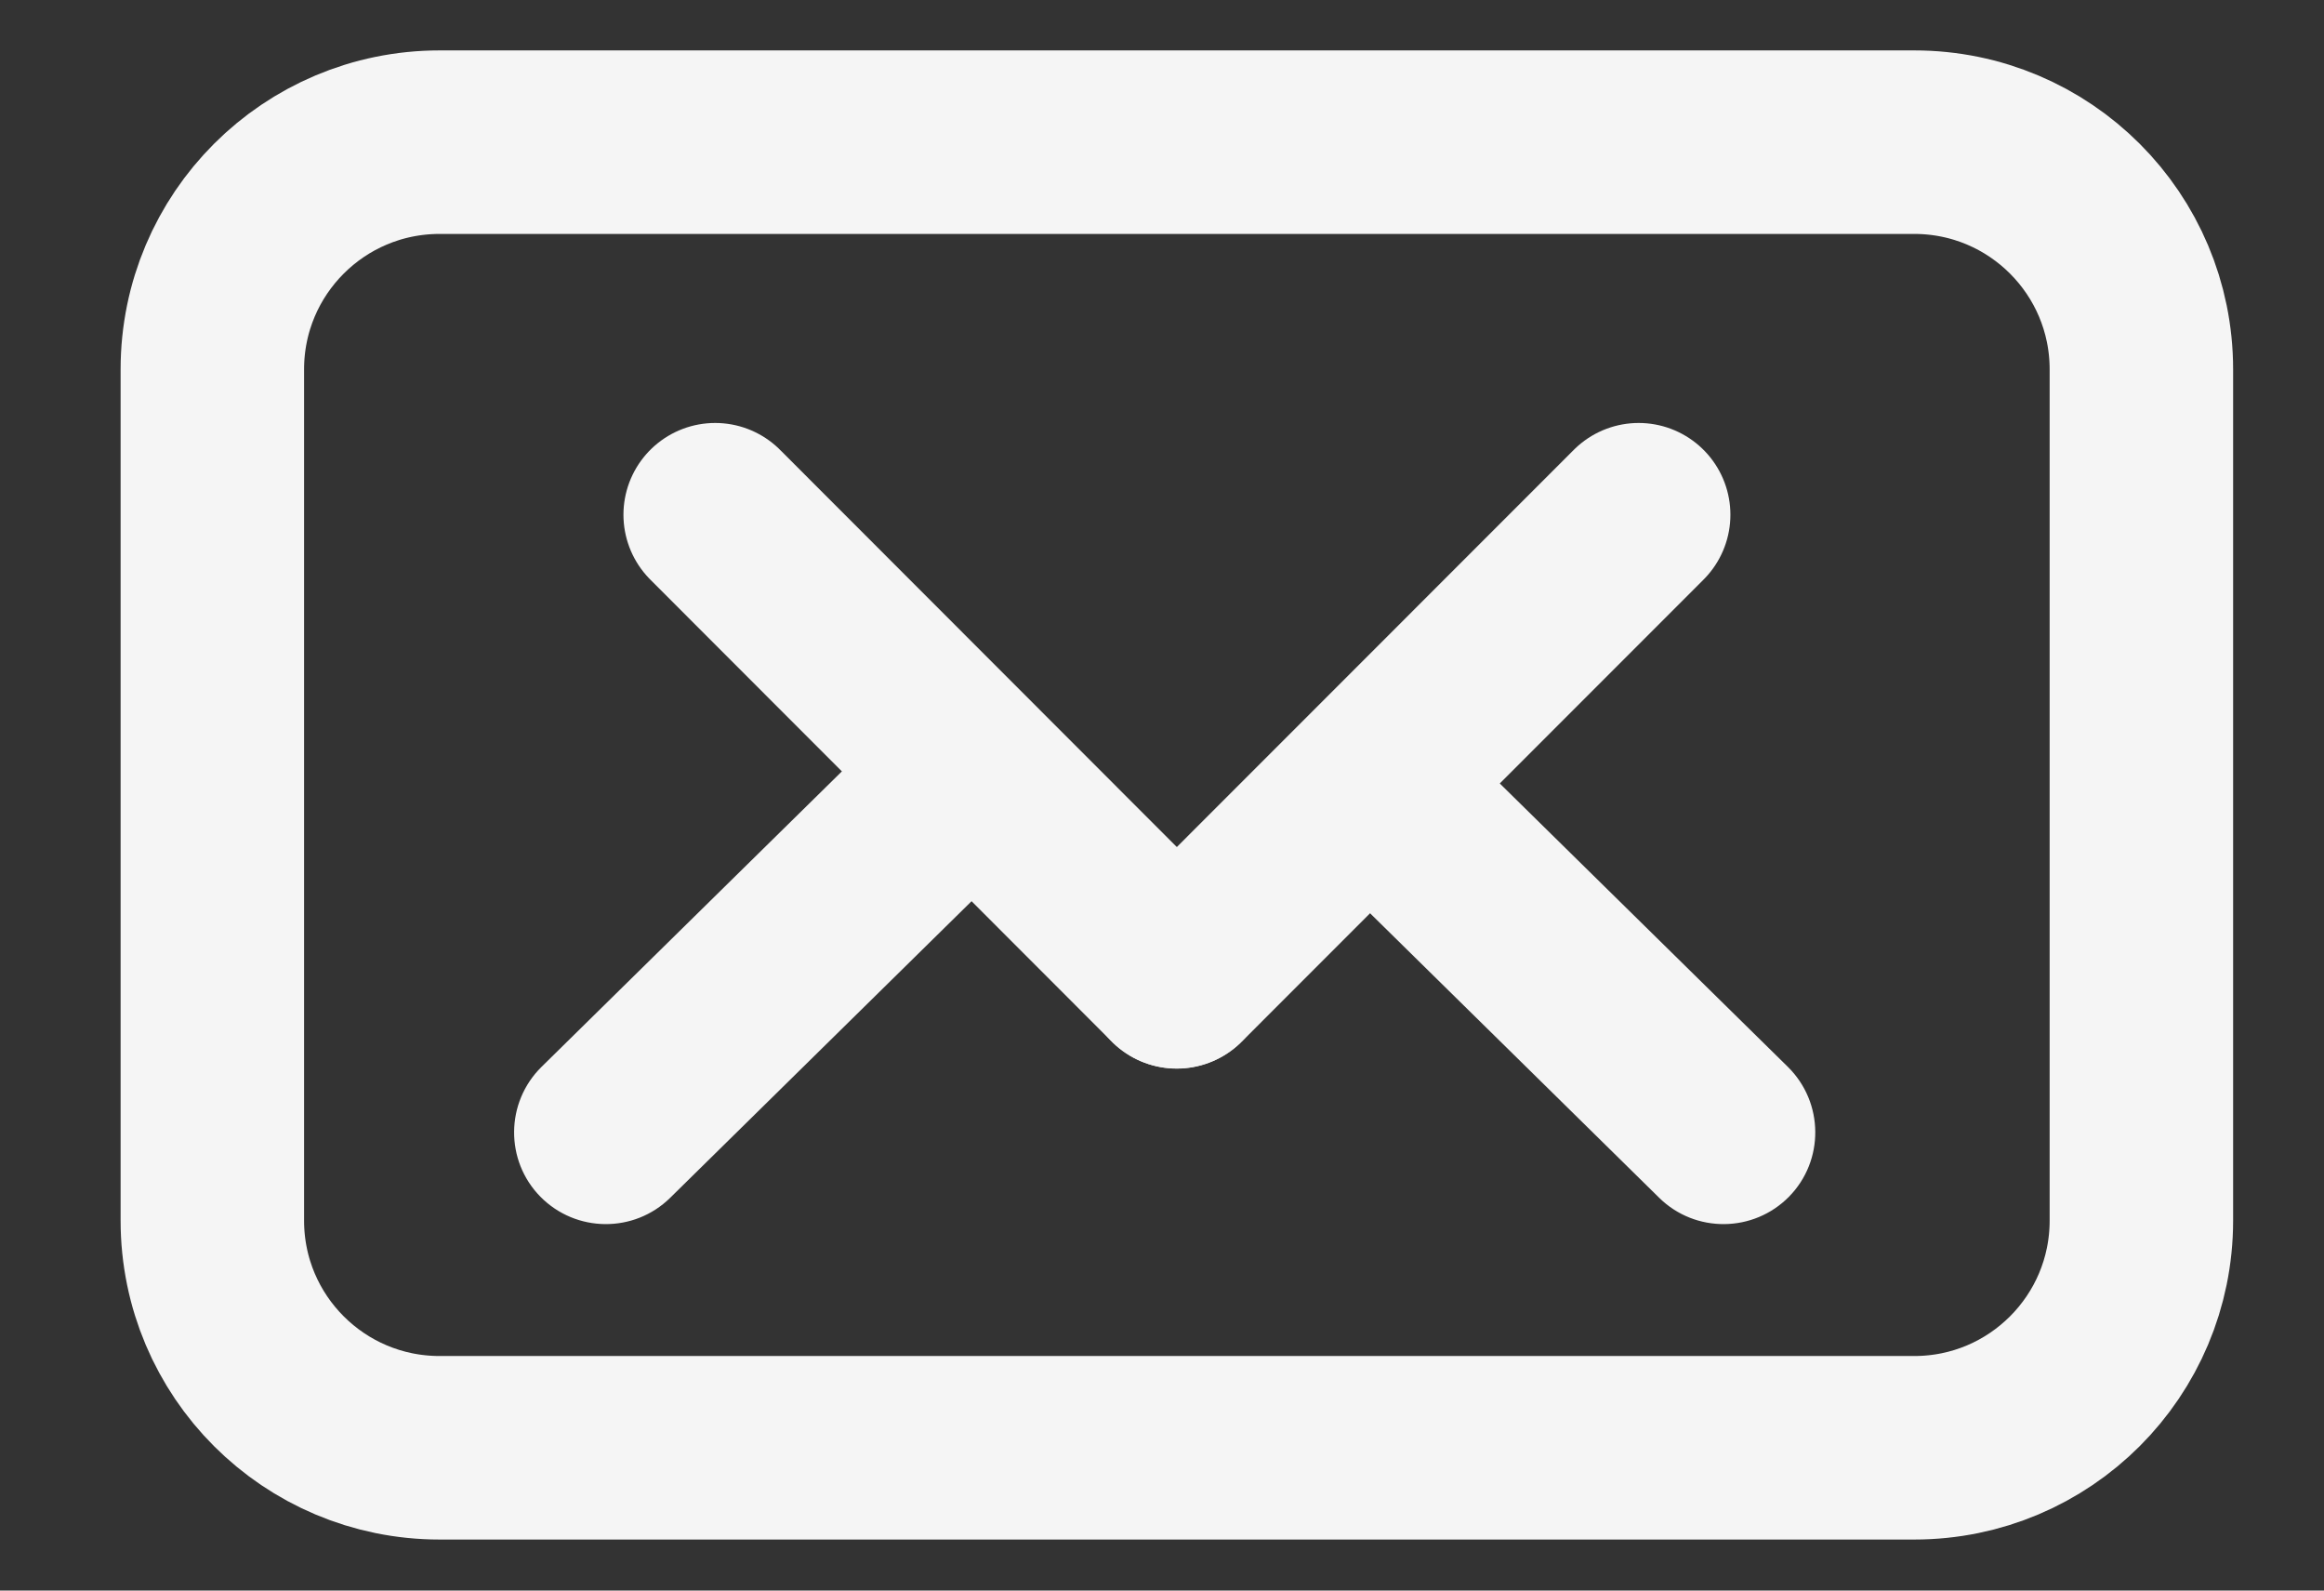
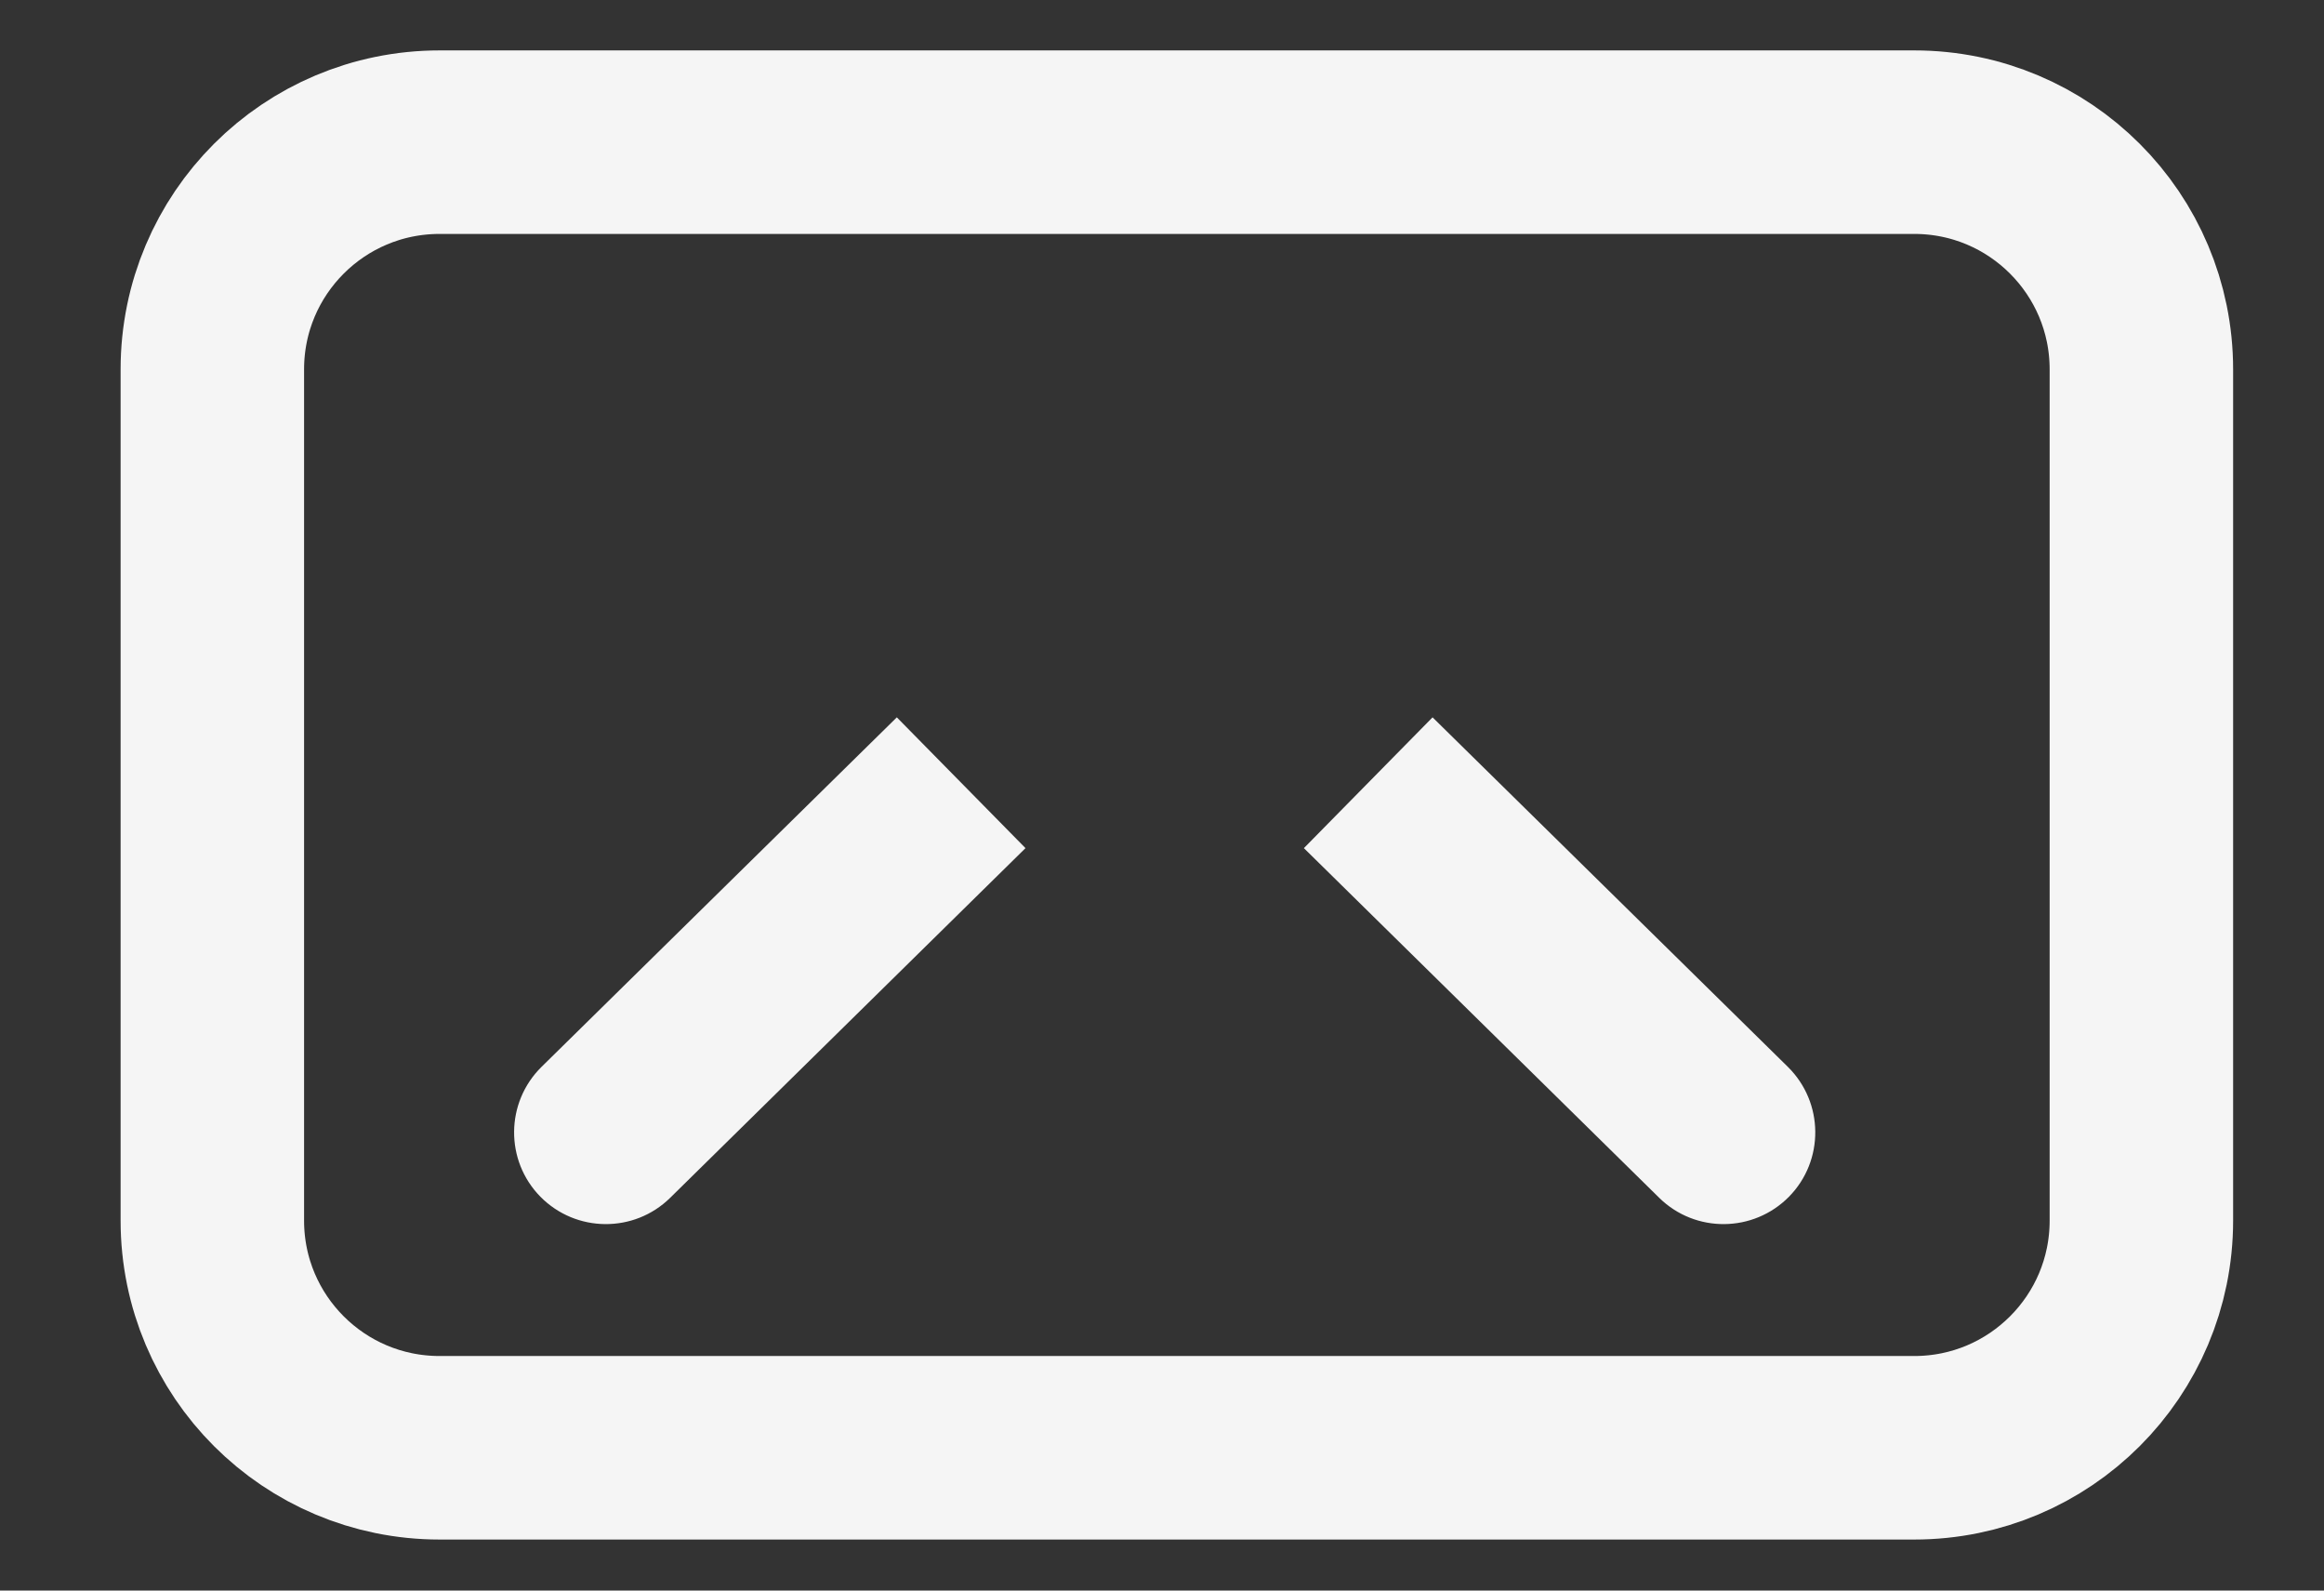
<svg xmlns="http://www.w3.org/2000/svg" width="19" height="13" viewBox="0 0 19 13" fill="none">
  <rect x="0" y="0" width="19" height="13" fill="#333333" stroke="none" />
  <path d="M4.427 8.72C4.132 9.011 4.128 9.486 4.418 9.781C4.709 10.076 5.184 10.08 5.479 9.79L4.427 8.72ZM7.332 5.863L4.427 8.72L5.479 9.79L8.384 6.932L7.332 5.863Z" fill="#F5F5F5" />
  <path d="M14.617 8.72C14.912 9.011 14.916 9.486 14.626 9.781C14.335 10.076 13.86 10.08 13.565 9.79L14.617 8.72ZM11.712 5.863L14.617 8.72L13.565 9.79L10.66 6.932L11.712 5.863Z" fill="#F5F5F5" />
  <path d="M15.65 11.833H3.594C2.567 11.833 1.736 11.002 1.736 9.976V3.019C1.736 1.993 2.567 1.162 3.594 1.162H15.65C16.676 1.162 17.507 1.993 17.507 3.019V9.976C17.507 11.002 16.676 11.833 15.65 11.833Z" stroke="#F5F5F5" stroke-width="1.5" stroke-miterlimit="10" stroke-linecap="round" />
-   <path d="M13.397 4.207L9.621 7.984" stroke="#F5F5F5" stroke-width="1.5" stroke-miterlimit="10" stroke-linecap="round" />
-   <path d="M5.847 4.207L9.62 7.983" stroke="#F5F5F5" stroke-width="1.5" stroke-miterlimit="10" stroke-linecap="round" />
</svg>